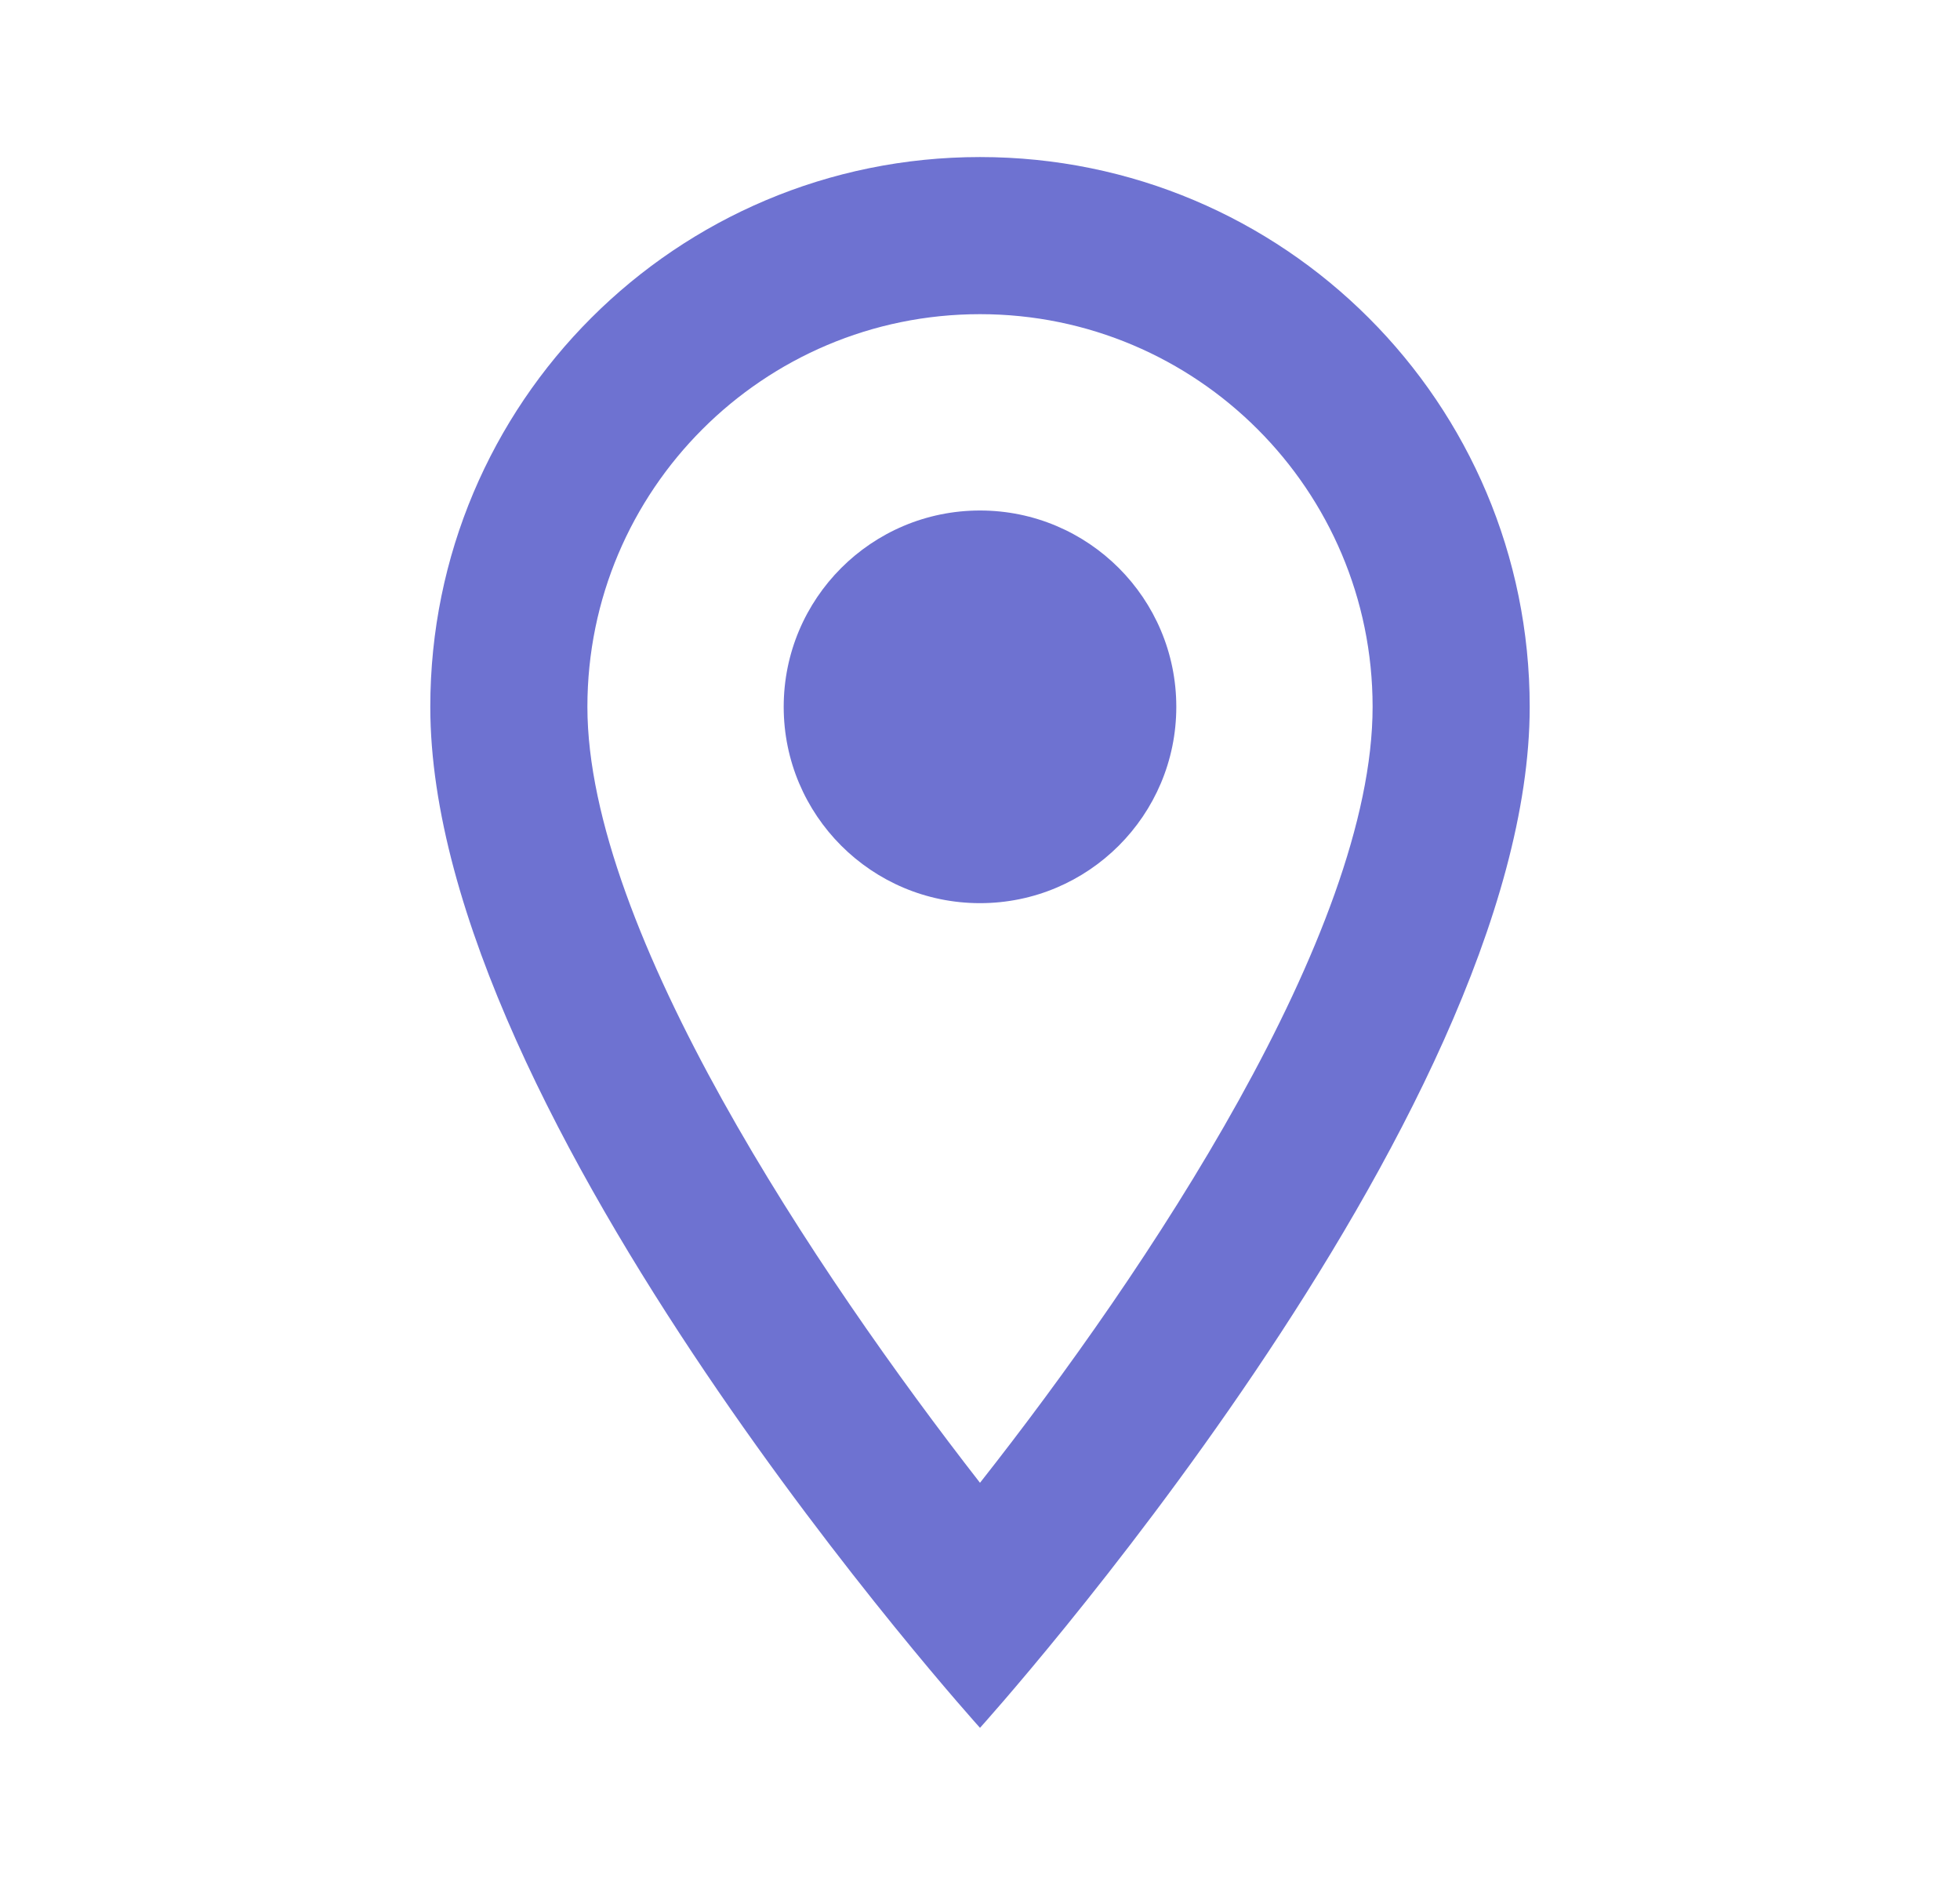
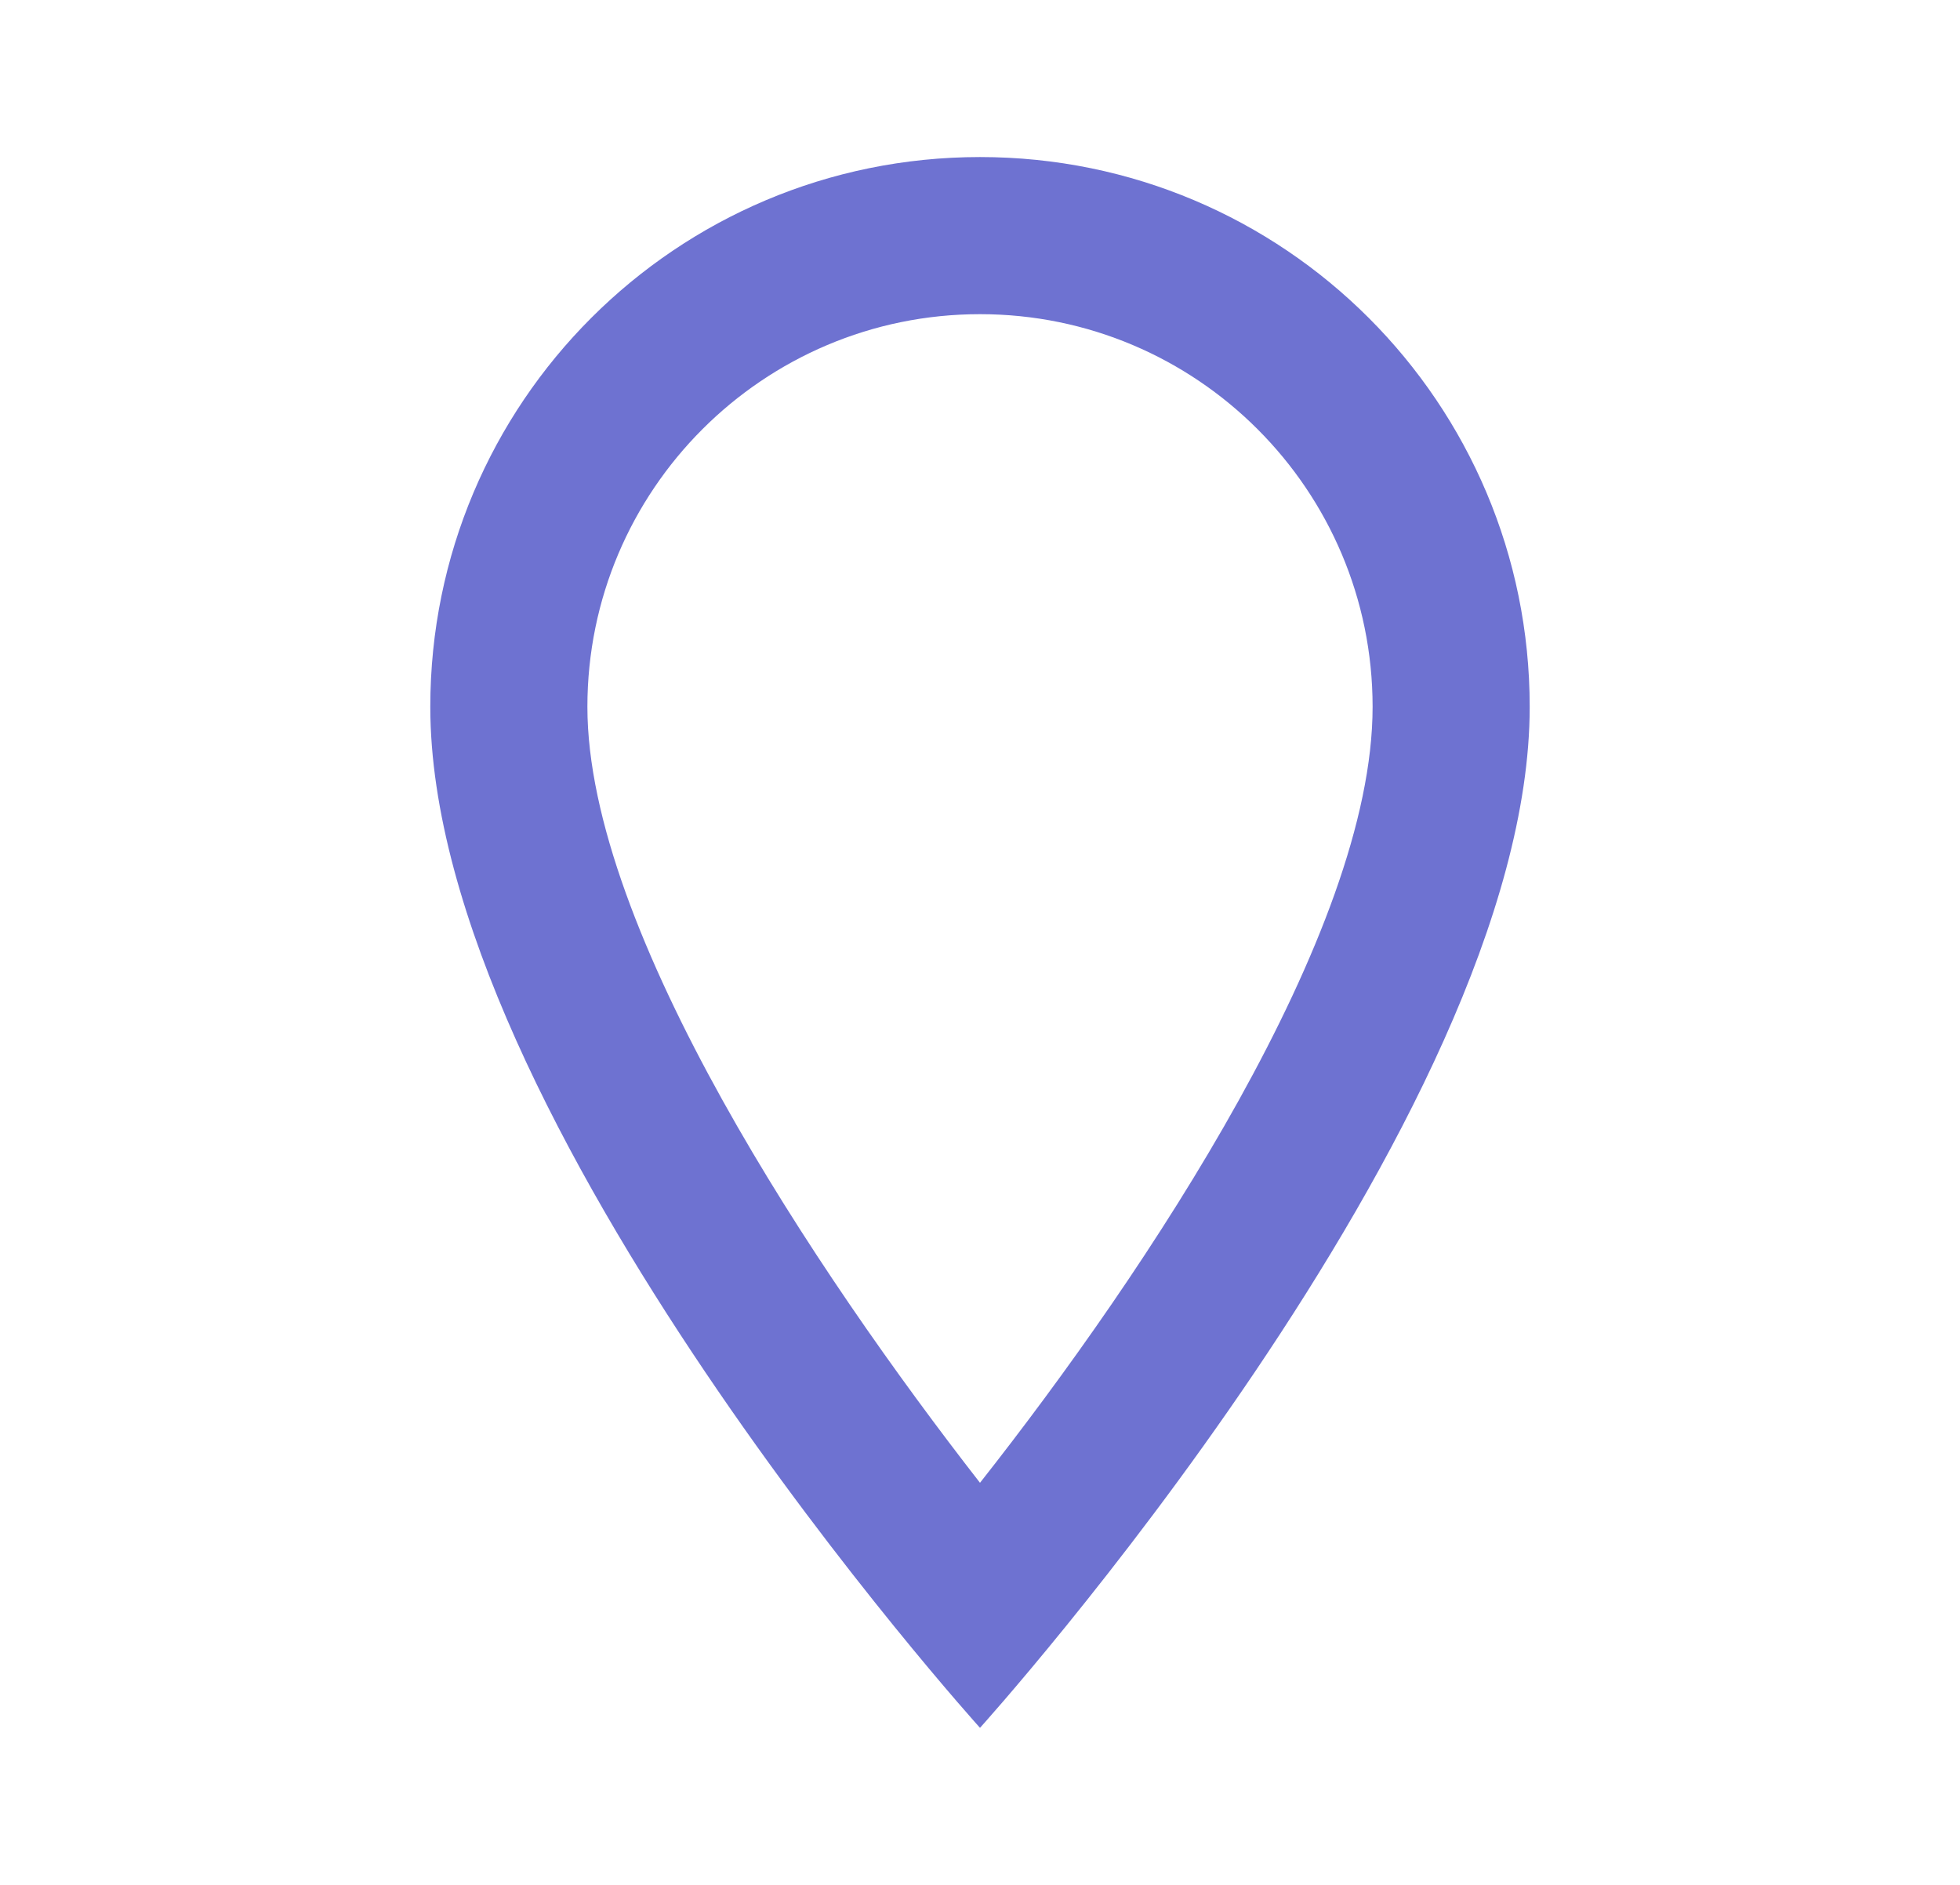
<svg xmlns="http://www.w3.org/2000/svg" width="26" height="25" viewBox="0 0 26 25" fill="none">
  <g id="location_on">
    <g id="Vector">
      <path d="M13 2.083C8.969 2.083 5.708 5.344 5.708 9.375C5.708 14.844 13 22.917 13 22.917C13 22.917 20.292 14.844 20.292 9.375C20.292 5.344 17.031 2.083 13 2.083ZM7.792 9.375C7.792 6.5 10.125 4.167 13 4.167C15.875 4.167 18.208 6.5 18.208 9.375C18.208 12.375 15.208 16.865 13 19.667C10.833 16.885 7.792 12.344 7.792 9.375Z" fill="#6E72D1" />
-       <path d="M13 11.979C14.438 11.979 15.604 10.813 15.604 9.375C15.604 7.937 14.438 6.771 13 6.771C11.562 6.771 10.396 7.937 10.396 9.375C10.396 10.813 11.562 11.979 13 11.979Z" fill="#6E72D1" />
    </g>
  </g>
</svg>